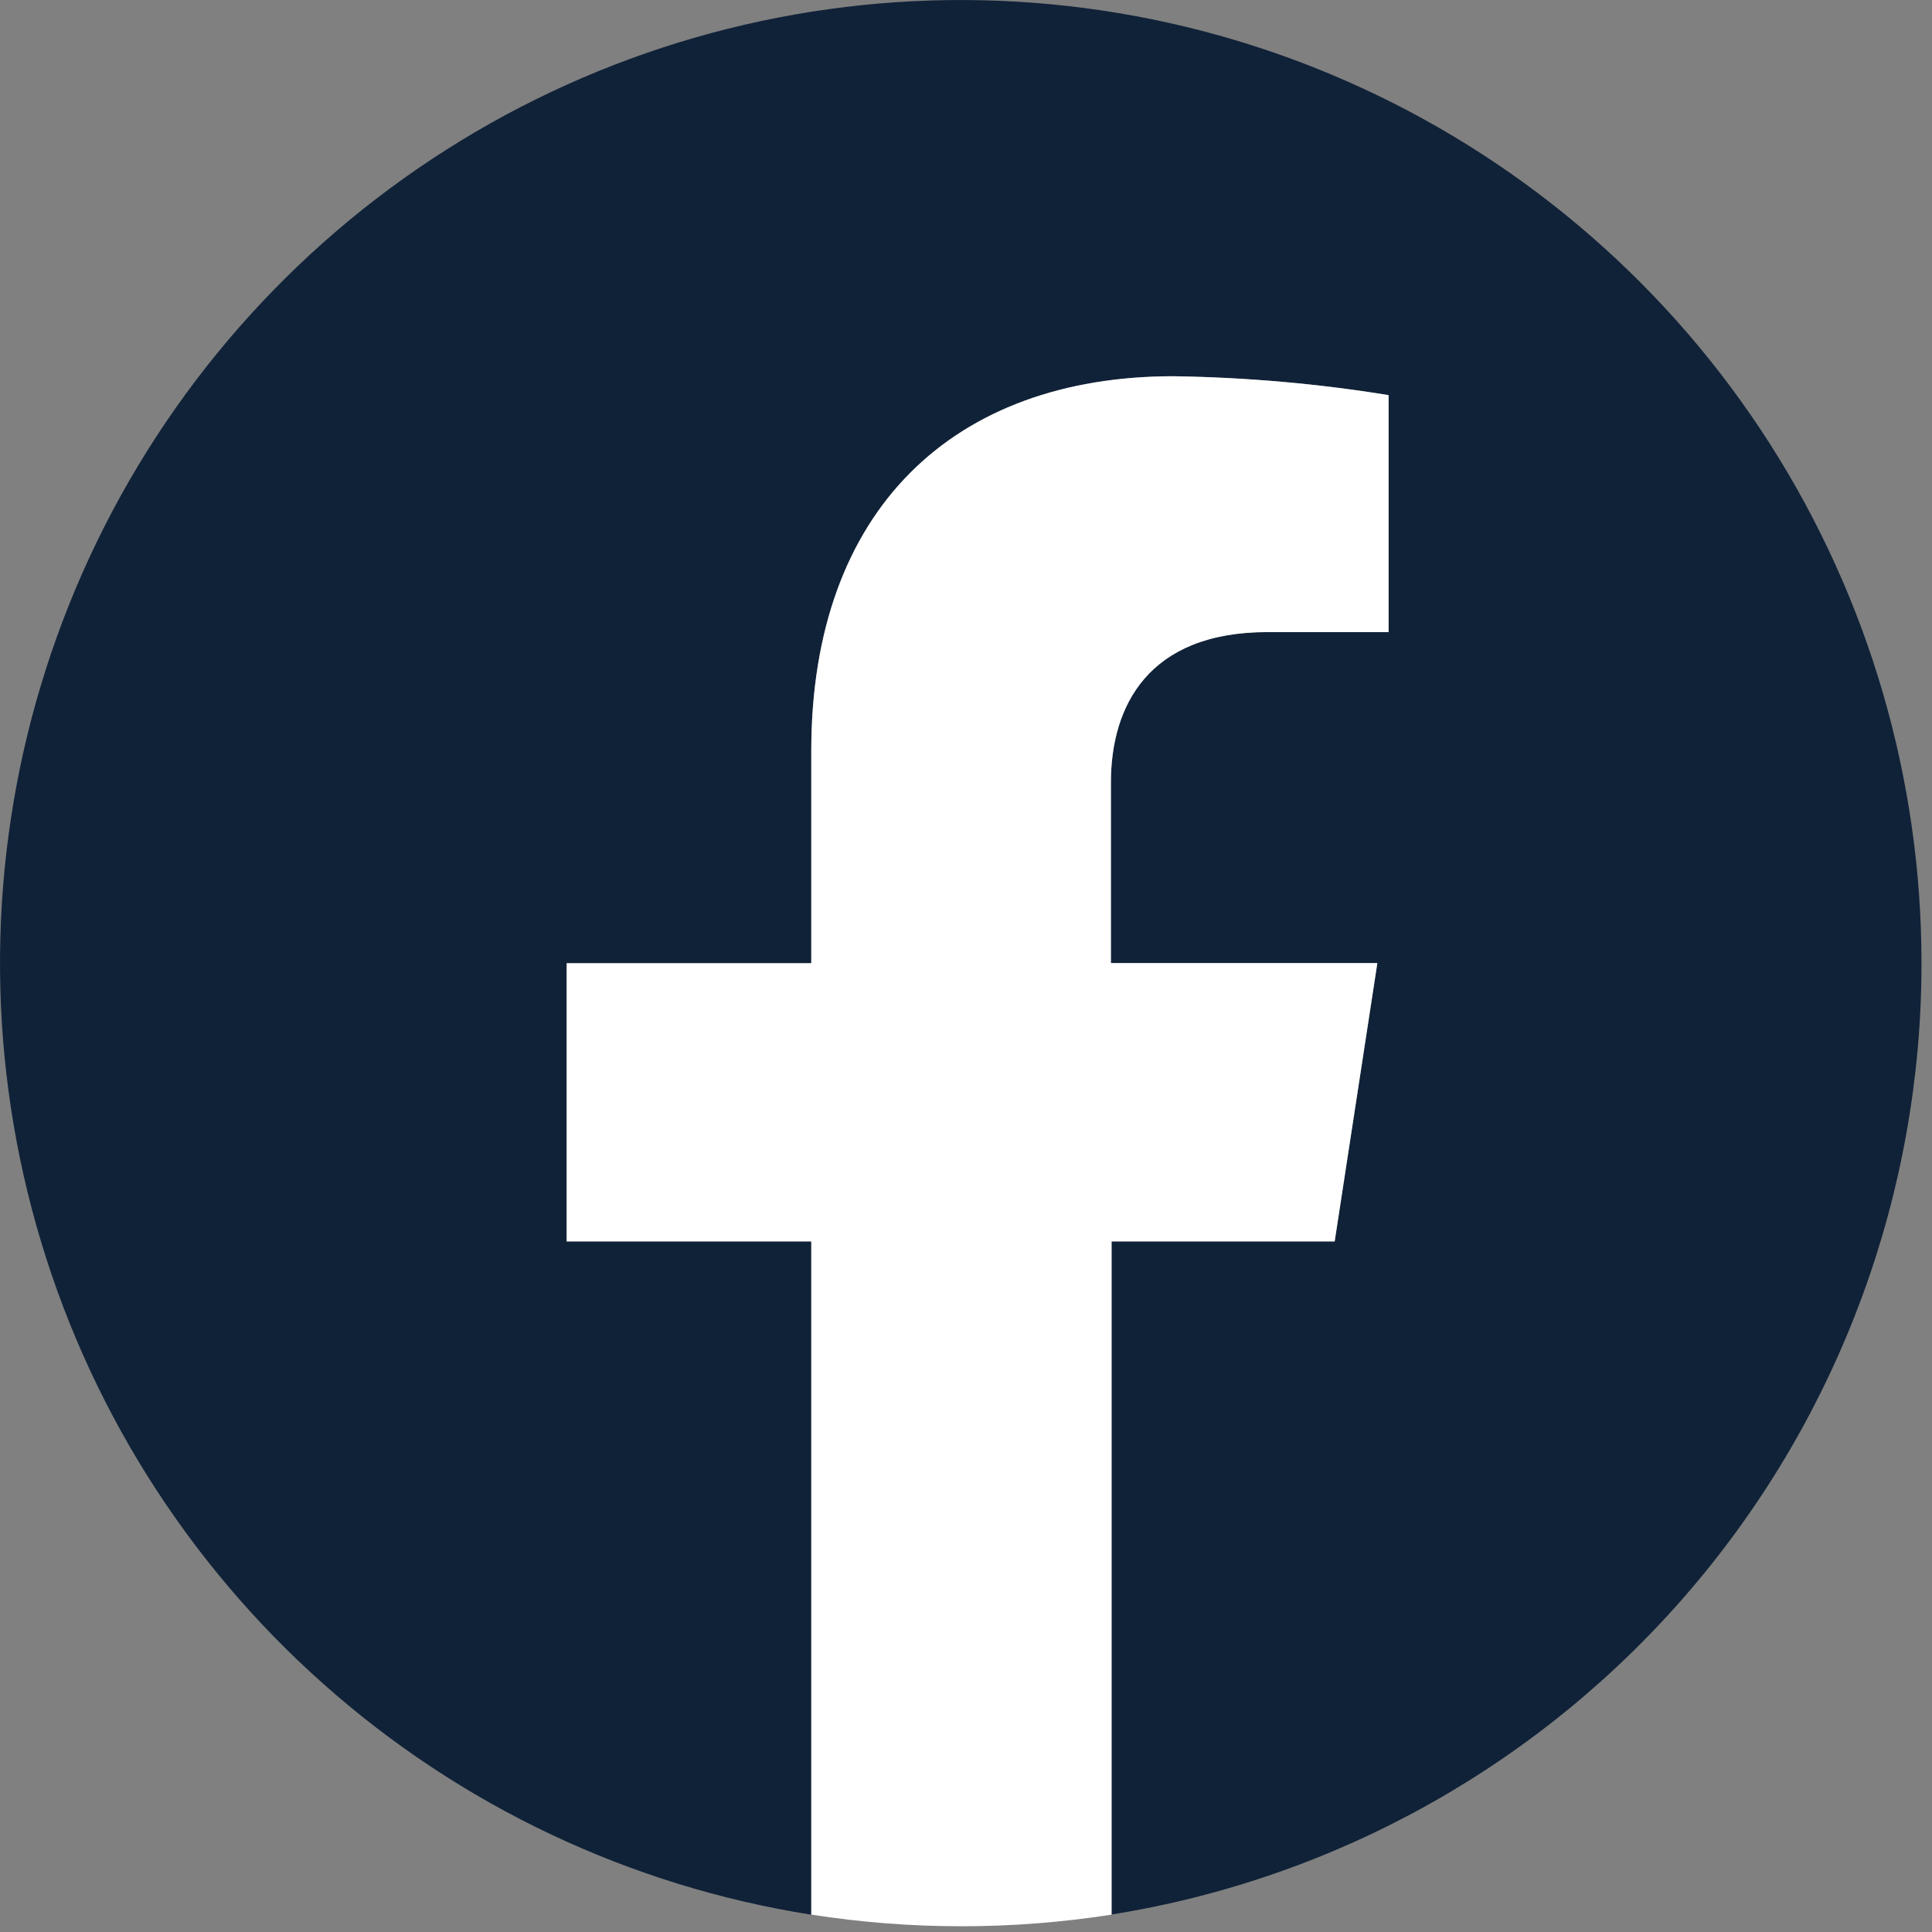
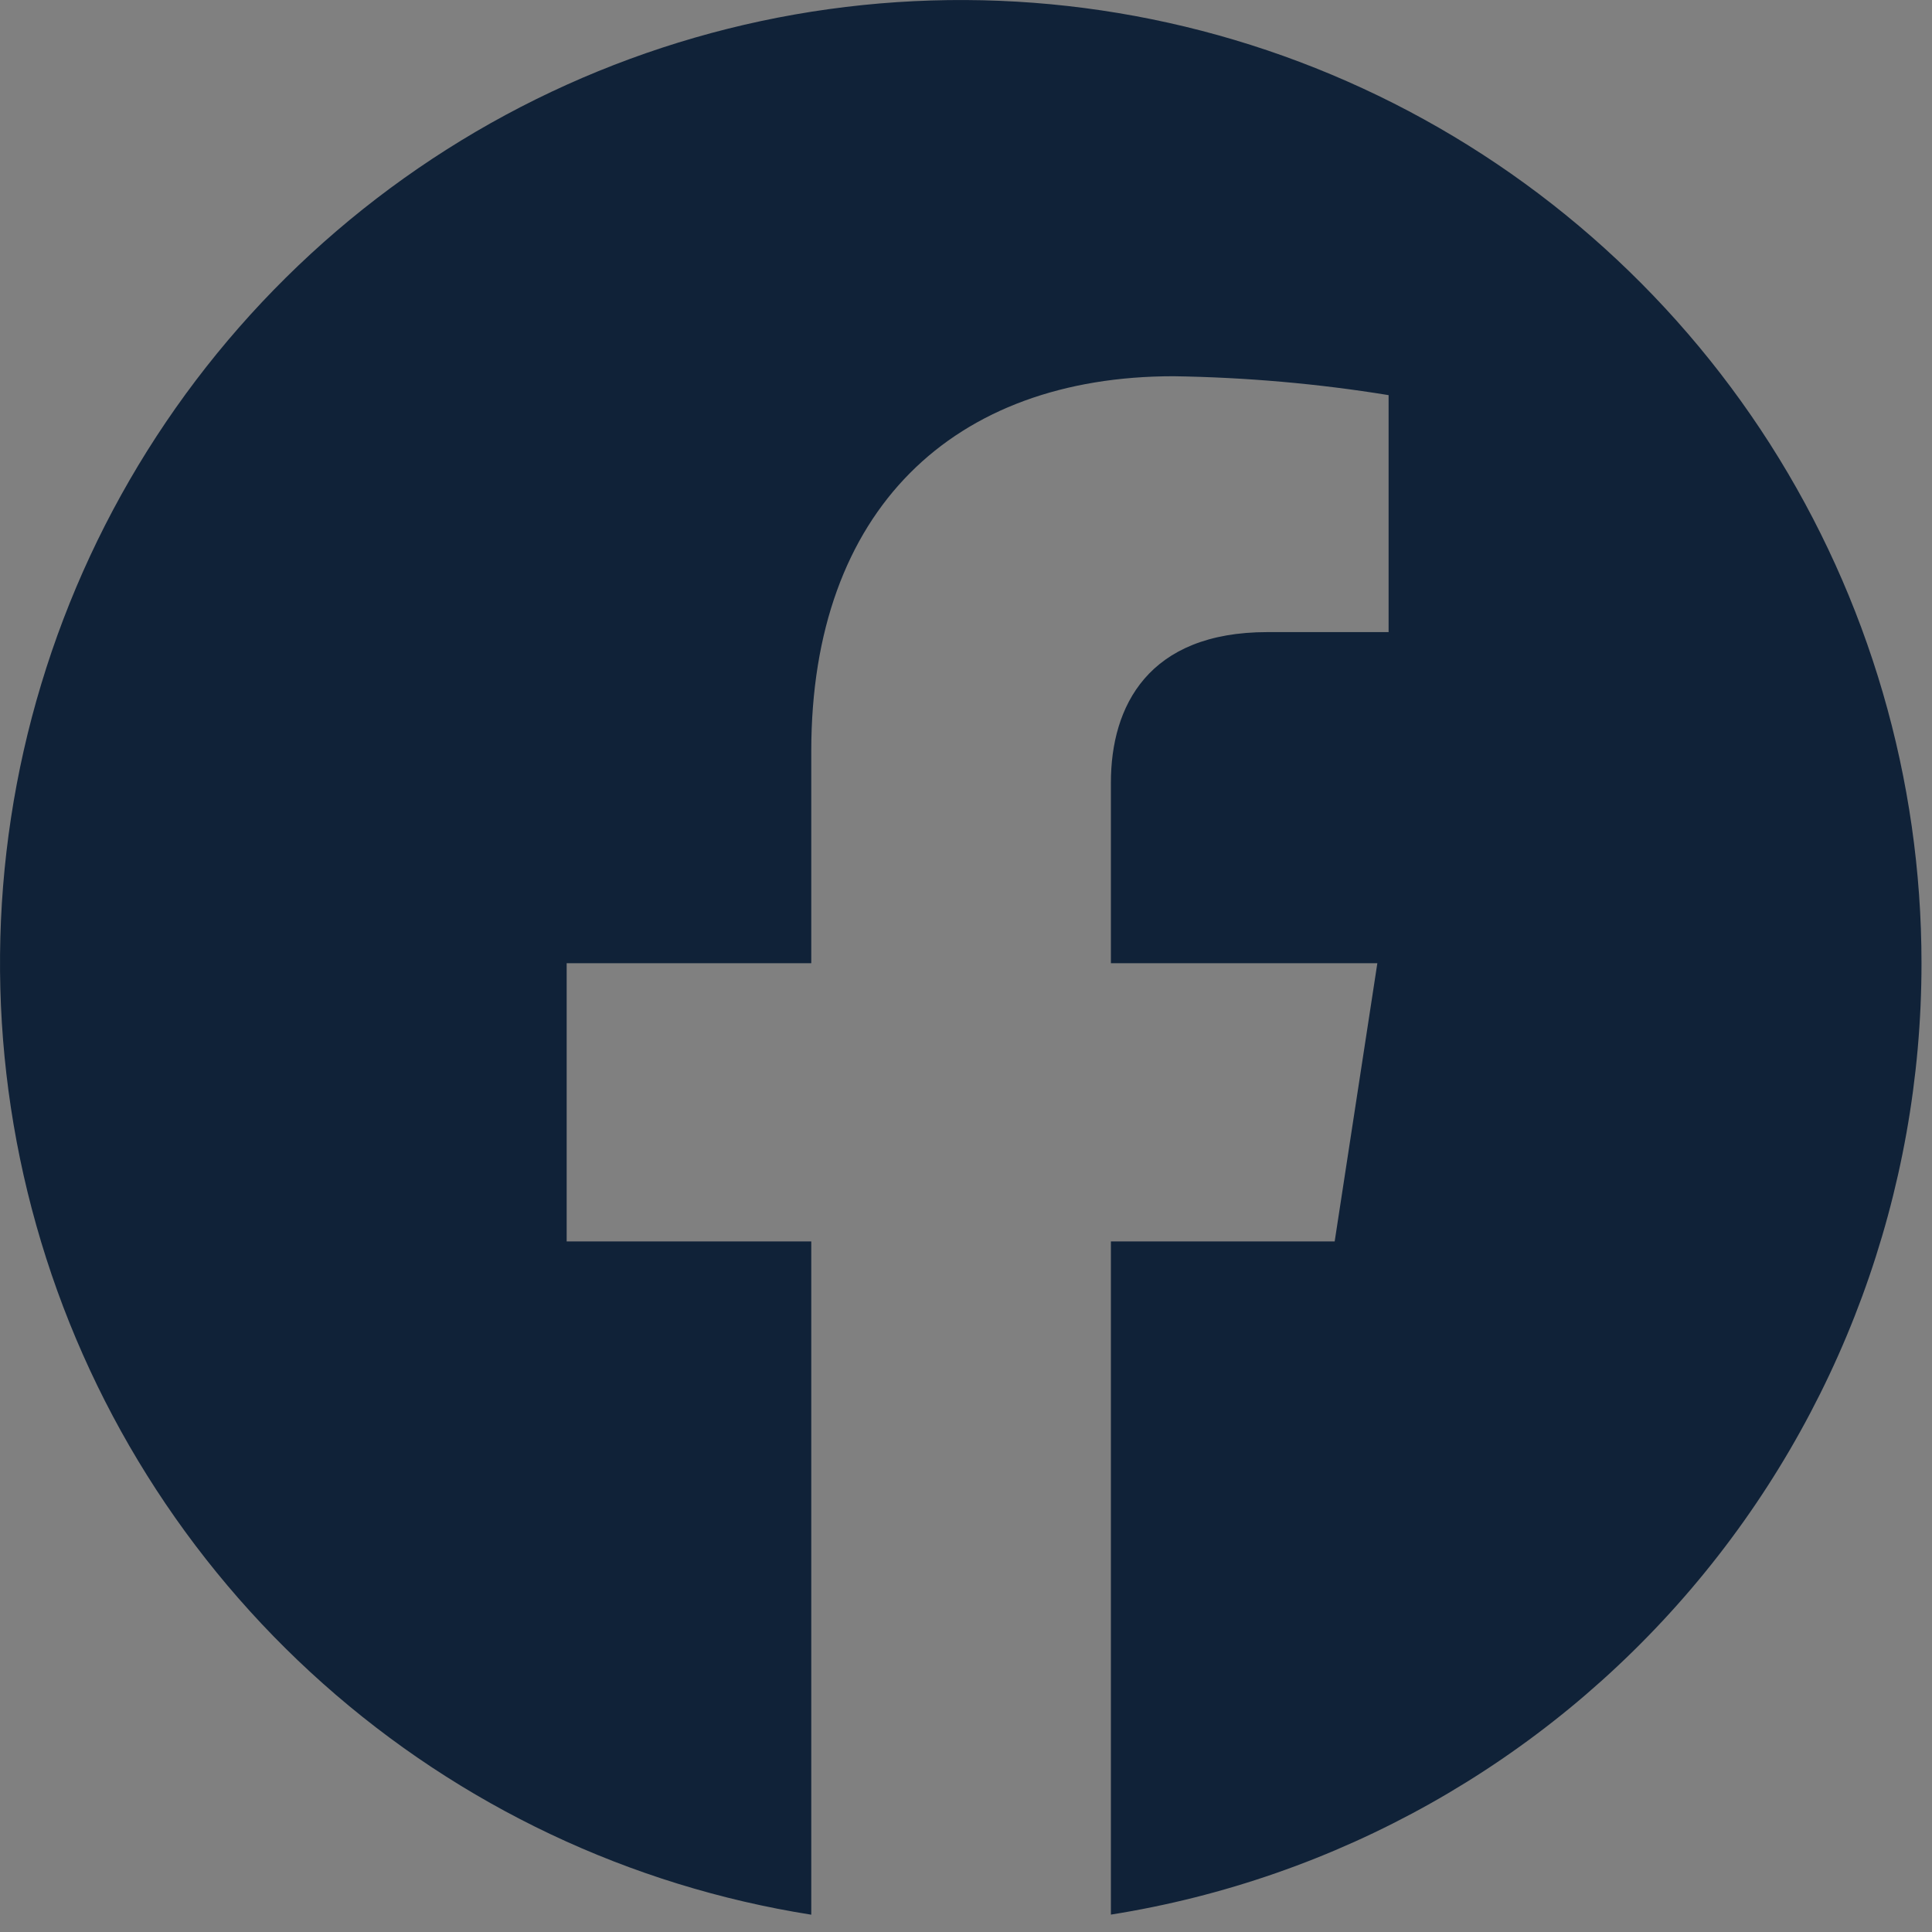
<svg xmlns="http://www.w3.org/2000/svg" width="23" height="23" viewBox="0 0 23 23" fill="none">
  <rect x="0" y="0" width="23" height="23" fill="#808080" stroke="none" />
  <g id="Group 429">
    <path id="Vector" d="M22.875 11.467C22.875 9.275 22.248 7.129 21.07 5.283C19.891 3.438 18.209 1.969 16.223 1.052C14.238 0.135 12.032 -0.192 9.866 0.109C7.701 0.41 5.667 1.327 4.005 2.751C2.344 4.175 1.124 6.047 0.491 8.144C-0.143 10.242 -0.163 12.478 0.432 14.587C1.026 16.696 2.212 18.59 3.847 20.044C5.482 21.499 7.499 22.453 9.658 22.794V14.779H6.746V11.467H9.658V8.941C9.658 6.066 11.353 4.479 13.971 4.479C14.828 4.492 15.684 4.566 16.531 4.704V7.525H15.089C13.667 7.525 13.225 8.409 13.225 9.316V11.467H16.397L15.889 14.779H13.225V22.793C15.915 22.366 18.365 20.99 20.134 18.914C21.903 16.838 22.875 14.197 22.875 11.467Z" fill="#102238" />
-     <path id="Vector_2" d="M15.889 14.779L16.397 11.465H13.225V9.316C13.225 8.409 13.667 7.525 15.089 7.525H16.531V4.704C15.684 4.566 14.829 4.492 13.971 4.479C11.353 4.479 9.658 6.066 9.658 8.941V11.467H6.746V14.779H9.658V22.793C10.843 22.978 12.049 22.978 13.234 22.793V14.779H15.889Z" fill="white" />
  </g>
</svg>